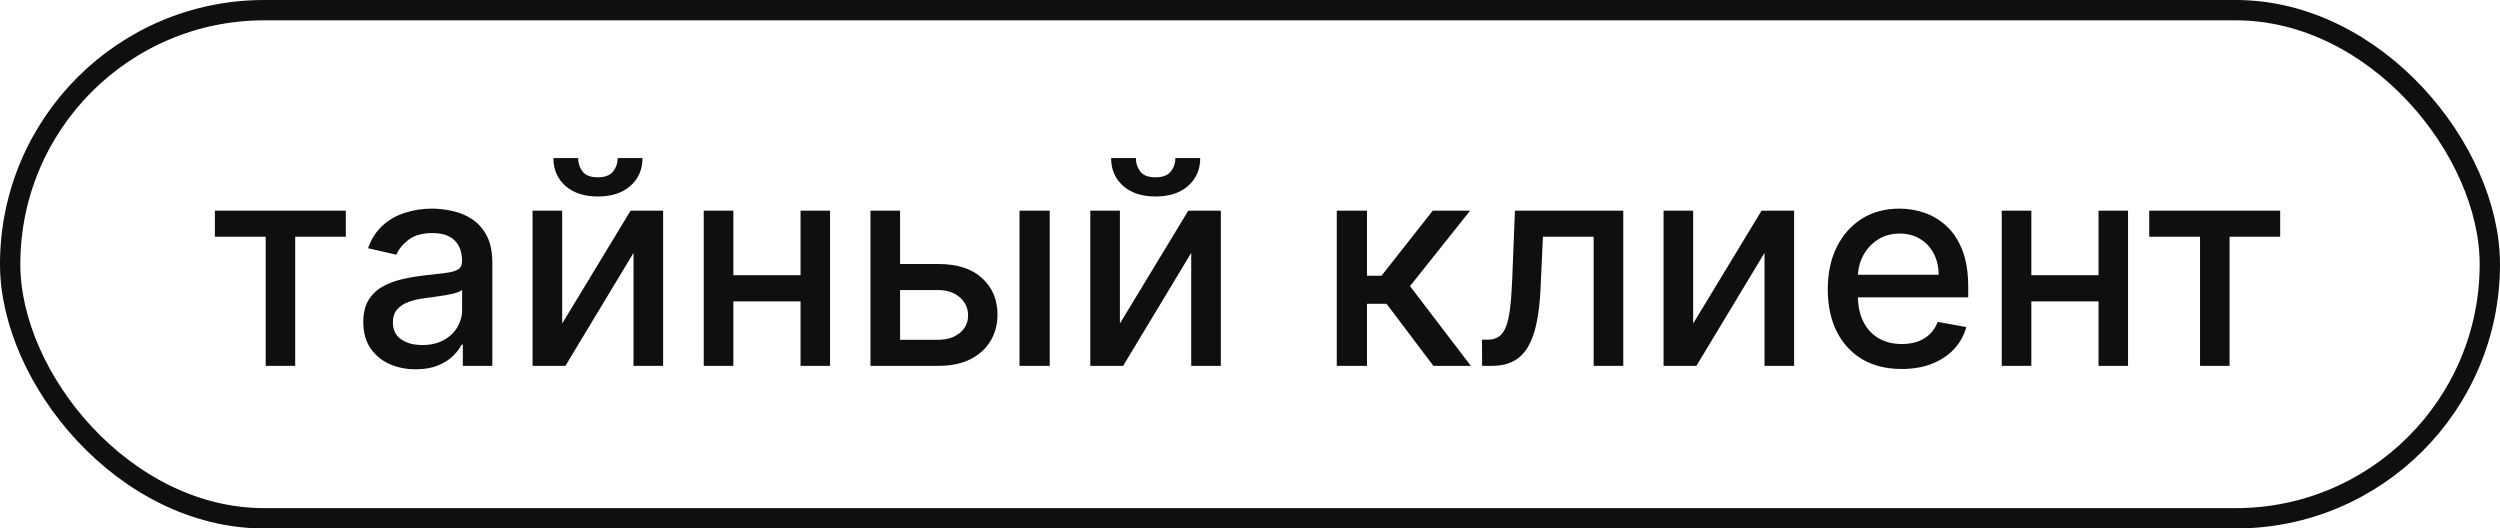
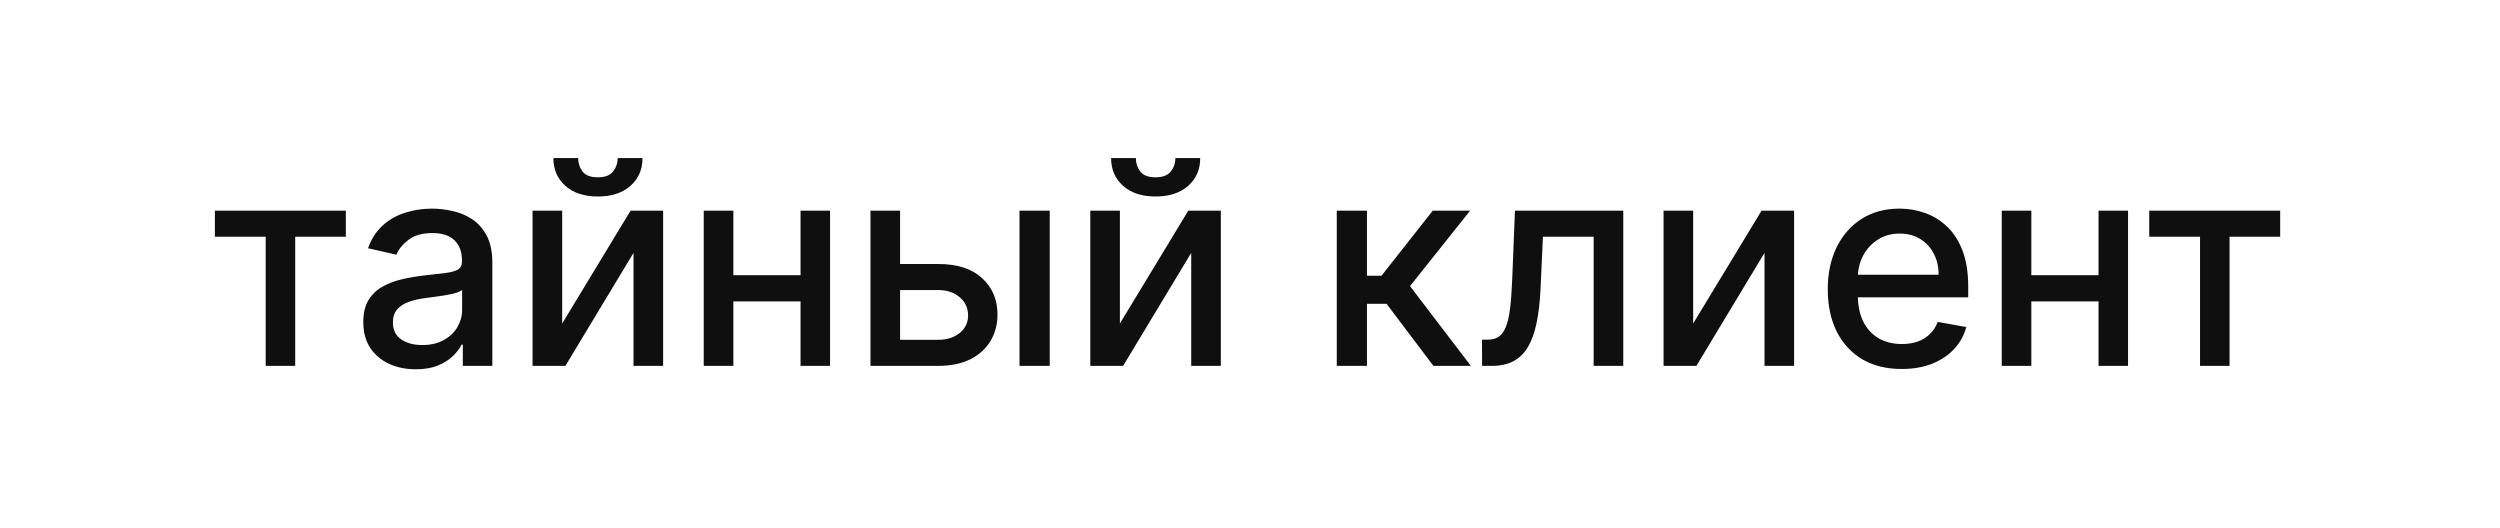
<svg xmlns="http://www.w3.org/2000/svg" width="123" height="26" viewBox="0 0 123 26" fill="none">
  <path d="M10.572 11.646V10.364H17.015V11.646H14.524V18H13.072V11.646H10.572ZM20.454 18.169C19.97 18.169 19.533 18.079 19.142 17.901C18.75 17.718 18.441 17.455 18.212 17.11C17.986 16.765 17.874 16.343 17.874 15.842C17.874 15.412 17.957 15.057 18.122 14.778C18.288 14.5 18.512 14.28 18.794 14.117C19.075 13.955 19.39 13.832 19.738 13.749C20.086 13.666 20.441 13.604 20.802 13.56C21.259 13.507 21.631 13.464 21.916 13.431C22.201 13.395 22.408 13.337 22.537 13.257C22.666 13.178 22.731 13.048 22.731 12.869V12.835C22.731 12.4 22.608 12.064 22.363 11.825C22.121 11.587 21.76 11.467 21.279 11.467C20.779 11.467 20.384 11.578 20.096 11.8C19.811 12.019 19.614 12.263 19.504 12.531L18.107 12.213C18.273 11.749 18.515 11.374 18.833 11.089C19.155 10.801 19.524 10.592 19.942 10.463C20.36 10.331 20.799 10.264 21.259 10.264C21.564 10.264 21.887 10.301 22.229 10.374C22.574 10.443 22.895 10.572 23.193 10.761C23.495 10.95 23.742 11.22 23.934 11.572C24.126 11.92 24.223 12.372 24.223 12.929V18H22.771V16.956H22.711C22.615 17.148 22.471 17.337 22.279 17.523C22.086 17.708 21.839 17.863 21.538 17.985C21.236 18.108 20.875 18.169 20.454 18.169ZM20.777 16.976C21.188 16.976 21.54 16.895 21.831 16.732C22.126 16.57 22.35 16.358 22.502 16.096C22.658 15.831 22.736 15.547 22.736 15.246V14.261C22.683 14.314 22.58 14.364 22.428 14.411C22.279 14.454 22.108 14.492 21.916 14.525C21.723 14.555 21.536 14.583 21.354 14.609C21.172 14.633 21.019 14.652 20.896 14.669C20.608 14.706 20.345 14.767 20.106 14.853C19.871 14.939 19.682 15.063 19.539 15.226C19.4 15.385 19.33 15.597 19.33 15.862C19.33 16.23 19.466 16.509 19.738 16.697C20.01 16.883 20.356 16.976 20.777 16.976ZM27.659 15.917L31.025 10.364H32.626V18H31.169V12.442L27.818 18H26.202V10.364H27.659V15.917ZM30.389 7.778H31.611C31.611 8.339 31.413 8.794 31.015 9.146C30.62 9.494 30.087 9.668 29.414 9.668C28.745 9.668 28.213 9.494 27.818 9.146C27.424 8.794 27.227 8.339 27.227 7.778H28.445C28.445 8.027 28.517 8.247 28.663 8.44C28.809 8.629 29.059 8.723 29.414 8.723C29.762 8.723 30.011 8.629 30.16 8.44C30.312 8.251 30.389 8.03 30.389 7.778ZM39.8 13.54V14.828H35.663V13.54H39.8ZM36.081 10.364V18H34.624V10.364H36.081ZM40.839 10.364V18H39.387V10.364H40.839ZM43.946 12.989H46.163C47.098 12.989 47.817 13.221 48.321 13.685C48.825 14.149 49.077 14.747 49.077 15.479C49.077 15.957 48.964 16.386 48.739 16.767C48.513 17.148 48.184 17.45 47.749 17.672C47.315 17.891 46.786 18 46.163 18H42.827V10.364H44.284V16.717H46.163C46.591 16.717 46.942 16.606 47.217 16.384C47.492 16.159 47.63 15.872 47.63 15.524C47.63 15.156 47.492 14.856 47.217 14.624C46.942 14.389 46.591 14.271 46.163 14.271H43.946V12.989ZM50.16 18V10.364H51.647V18H50.16ZM55.099 15.917L58.464 10.364H60.065V18H58.608V12.442L55.258 18H53.642V10.364H55.099V15.917ZM57.828 7.778H59.051C59.051 8.339 58.852 8.794 58.454 9.146C58.06 9.494 57.526 9.668 56.853 9.668C56.184 9.668 55.652 9.494 55.258 9.146C54.863 8.794 54.666 8.339 54.666 7.778H55.884C55.884 8.027 55.957 8.247 56.103 8.44C56.249 8.629 56.499 8.723 56.853 8.723C57.202 8.723 57.45 8.629 57.599 8.44C57.752 8.251 57.828 8.03 57.828 7.778ZM65.769 18V10.364H67.255V13.565H67.971L70.492 10.364H72.331L69.373 14.077L72.366 18H70.522L68.22 14.947H67.255V18H65.769ZM72.919 18L72.914 16.712H73.188C73.4 16.712 73.577 16.668 73.72 16.578C73.865 16.485 73.985 16.329 74.078 16.111C74.17 15.892 74.242 15.59 74.291 15.206C74.341 14.818 74.377 14.331 74.401 13.744L74.535 10.364H79.865V18H78.408V11.646H75.912L75.793 14.242C75.763 14.871 75.698 15.421 75.599 15.892C75.503 16.363 75.362 16.755 75.176 17.07C74.991 17.382 74.752 17.616 74.46 17.771C74.169 17.924 73.814 18 73.397 18H72.919ZM83.304 15.917L86.669 10.364H88.27V18H86.814V12.442L83.463 18H81.847V10.364H83.304V15.917ZM93.56 18.154C92.808 18.154 92.16 17.993 91.616 17.672C91.076 17.347 90.658 16.891 90.363 16.305C90.072 15.715 89.926 15.024 89.926 14.232C89.926 13.449 90.072 12.76 90.363 12.163C90.658 11.567 91.069 11.101 91.596 10.766C92.126 10.432 92.746 10.264 93.456 10.264C93.886 10.264 94.304 10.335 94.709 10.478C95.113 10.62 95.476 10.844 95.797 11.149C96.119 11.454 96.372 11.85 96.558 12.337C96.743 12.821 96.836 13.41 96.836 14.102V14.629H90.766V13.516H95.38C95.38 13.124 95.3 12.778 95.141 12.477C94.982 12.172 94.758 11.931 94.47 11.756C94.185 11.58 93.85 11.492 93.466 11.492C93.048 11.492 92.683 11.595 92.372 11.8C92.064 12.003 91.825 12.268 91.656 12.596C91.49 12.921 91.407 13.274 91.407 13.655V14.525C91.407 15.035 91.497 15.47 91.676 15.827C91.858 16.185 92.112 16.459 92.436 16.648C92.761 16.833 93.141 16.926 93.575 16.926C93.857 16.926 94.114 16.886 94.346 16.807C94.578 16.724 94.778 16.601 94.947 16.439C95.116 16.276 95.245 16.076 95.335 15.837L96.742 16.091C96.629 16.505 96.427 16.868 96.135 17.18C95.847 17.488 95.484 17.728 95.046 17.901C94.612 18.07 94.117 18.154 93.56 18.154ZM103.661 13.54V14.828H99.525V13.54H103.661ZM99.942 10.364V18H98.486V10.364H99.942ZM104.7 10.364V18H103.248V10.364H104.7ZM105.742 11.646V10.364H112.185V11.646H109.694V18H108.242V11.646H105.742Z" fill="#0F0F0F" />
-   <rect x="0.5" y="0.5" width="122" height="25" rx="12.5" stroke="#0F0F0F" />
</svg>